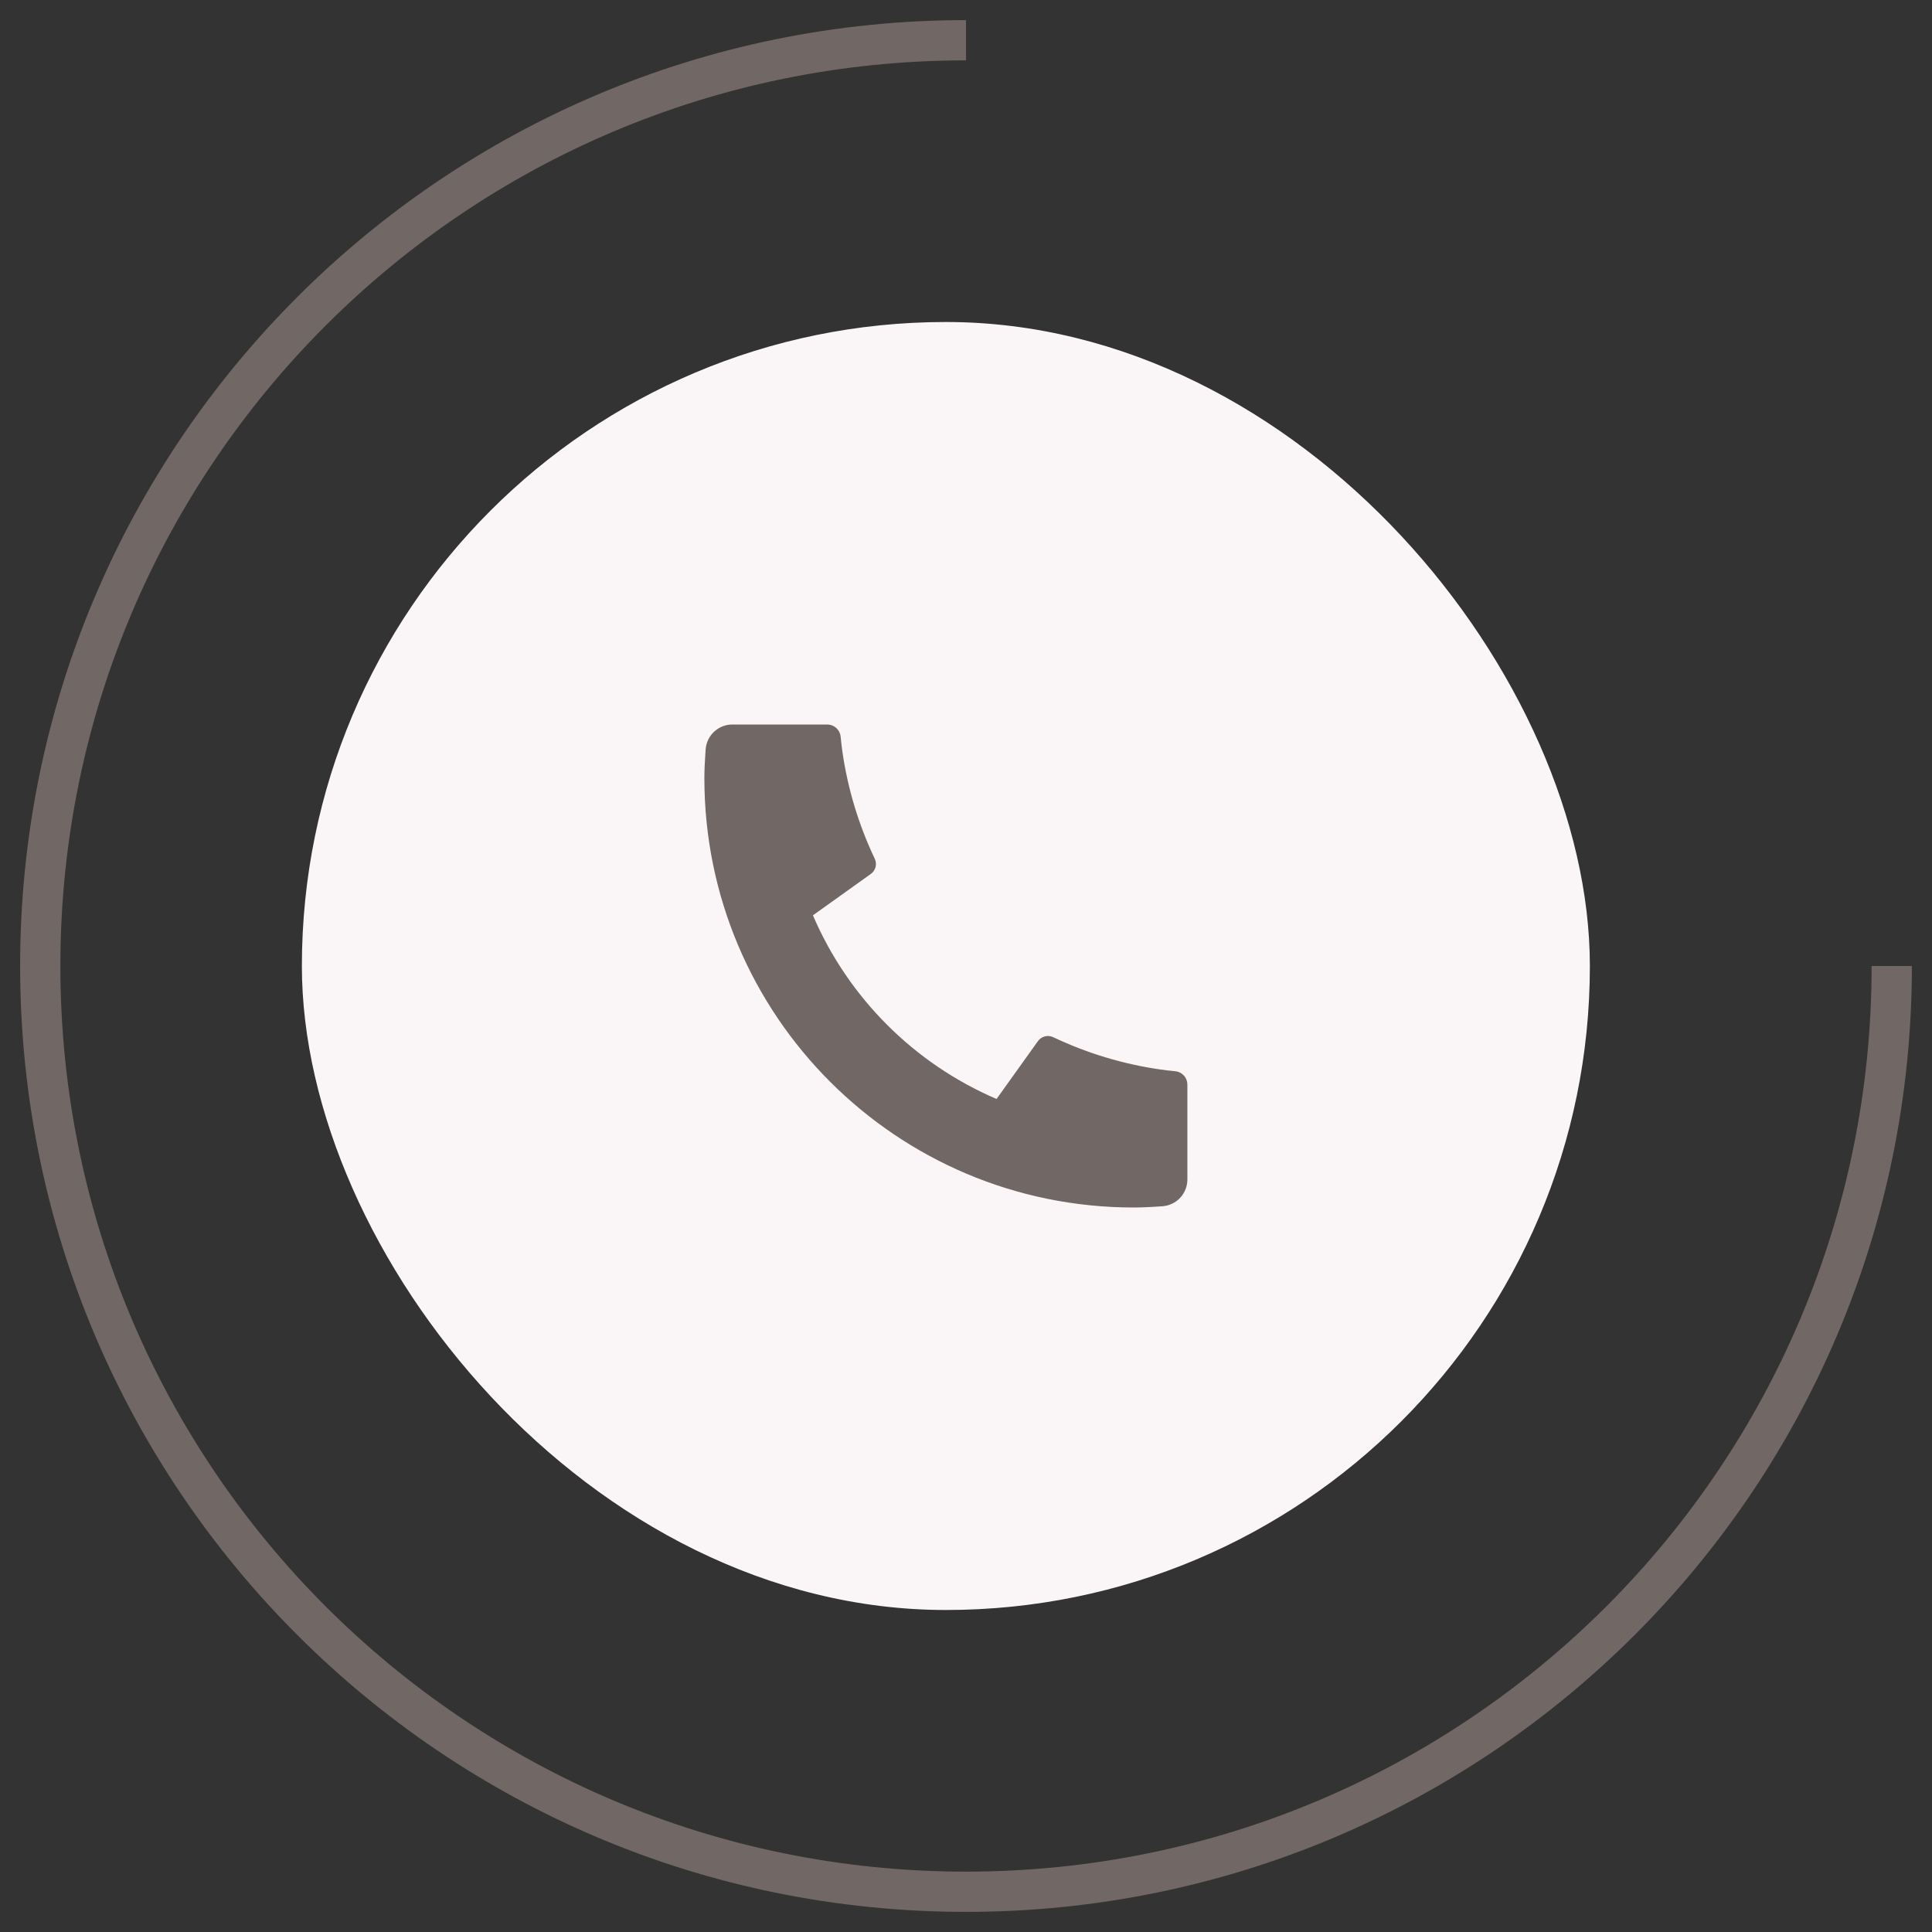
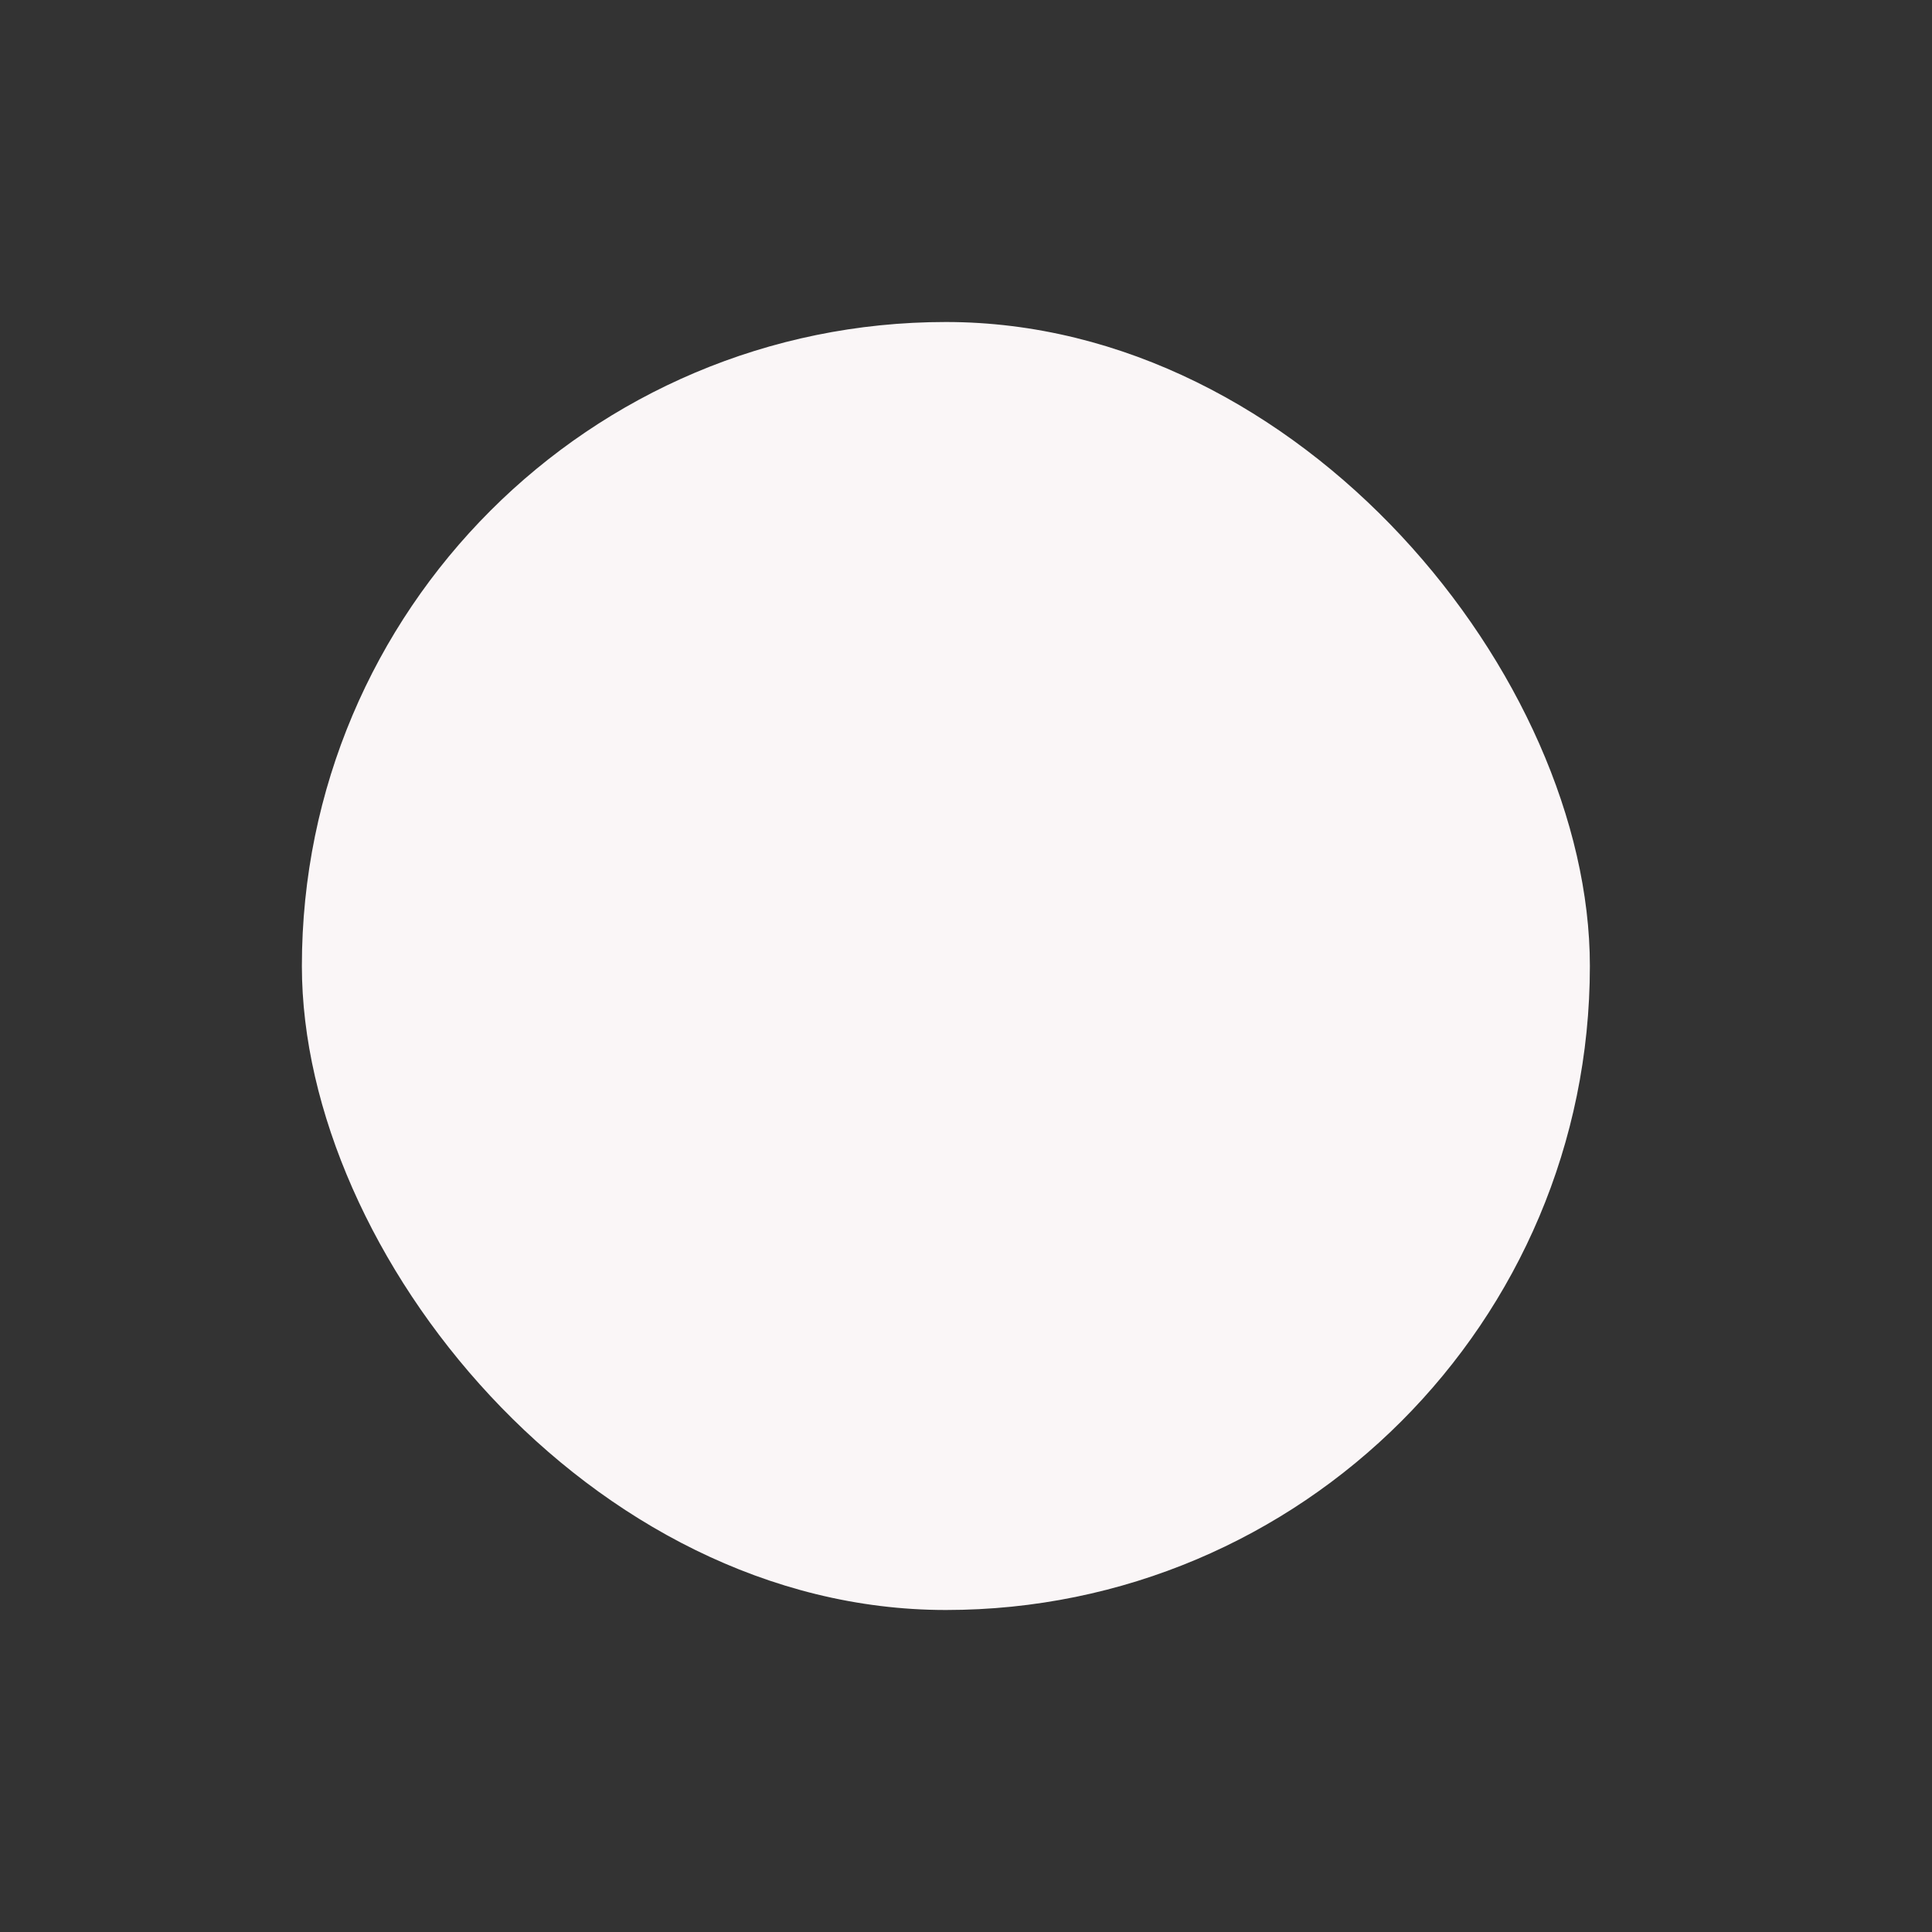
<svg xmlns="http://www.w3.org/2000/svg" width="48" height="48" viewBox="0 0 48 48" fill="none">
  <rect x="0" y="0" width="48" height="48" fill="#333333" stroke="none" />
-   <path d="M47 24C47 36.703 36.703 47 24 47C11.297 47 1 36.703 1 24C1 11.297 11.297 1 24 1" stroke="#716765" />
  <rect x="7.5" y="8" width="32" height="32" rx="16" fill="#FAF6F7" />
-   <path d="M29.5 26.947V29.304C29.5 29.473 29.436 29.635 29.321 29.759C29.206 29.882 29.048 29.957 28.88 29.969C28.589 29.99 28.351 30 28.167 30C22.275 30 17.5 25.225 17.5 19.333C17.5 19.149 17.51 18.912 17.531 18.62C17.543 18.452 17.618 18.294 17.741 18.179C17.865 18.064 18.027 18 18.196 18H20.553C20.636 18 20.716 18.031 20.777 18.086C20.838 18.142 20.877 18.218 20.885 18.3C20.9 18.453 20.915 18.576 20.928 18.668C21.061 19.593 21.332 20.492 21.733 21.335C21.797 21.469 21.755 21.628 21.635 21.713L20.197 22.741C21.076 24.791 22.71 26.424 24.759 27.304L25.786 25.868C25.828 25.809 25.889 25.767 25.959 25.749C26.029 25.73 26.103 25.738 26.168 25.769C27.011 26.169 27.91 26.44 28.835 26.572C28.927 26.585 29.049 26.6 29.201 26.615C29.284 26.623 29.36 26.662 29.415 26.723C29.47 26.784 29.5 26.864 29.5 26.947Z" fill="#716765" />
</svg>